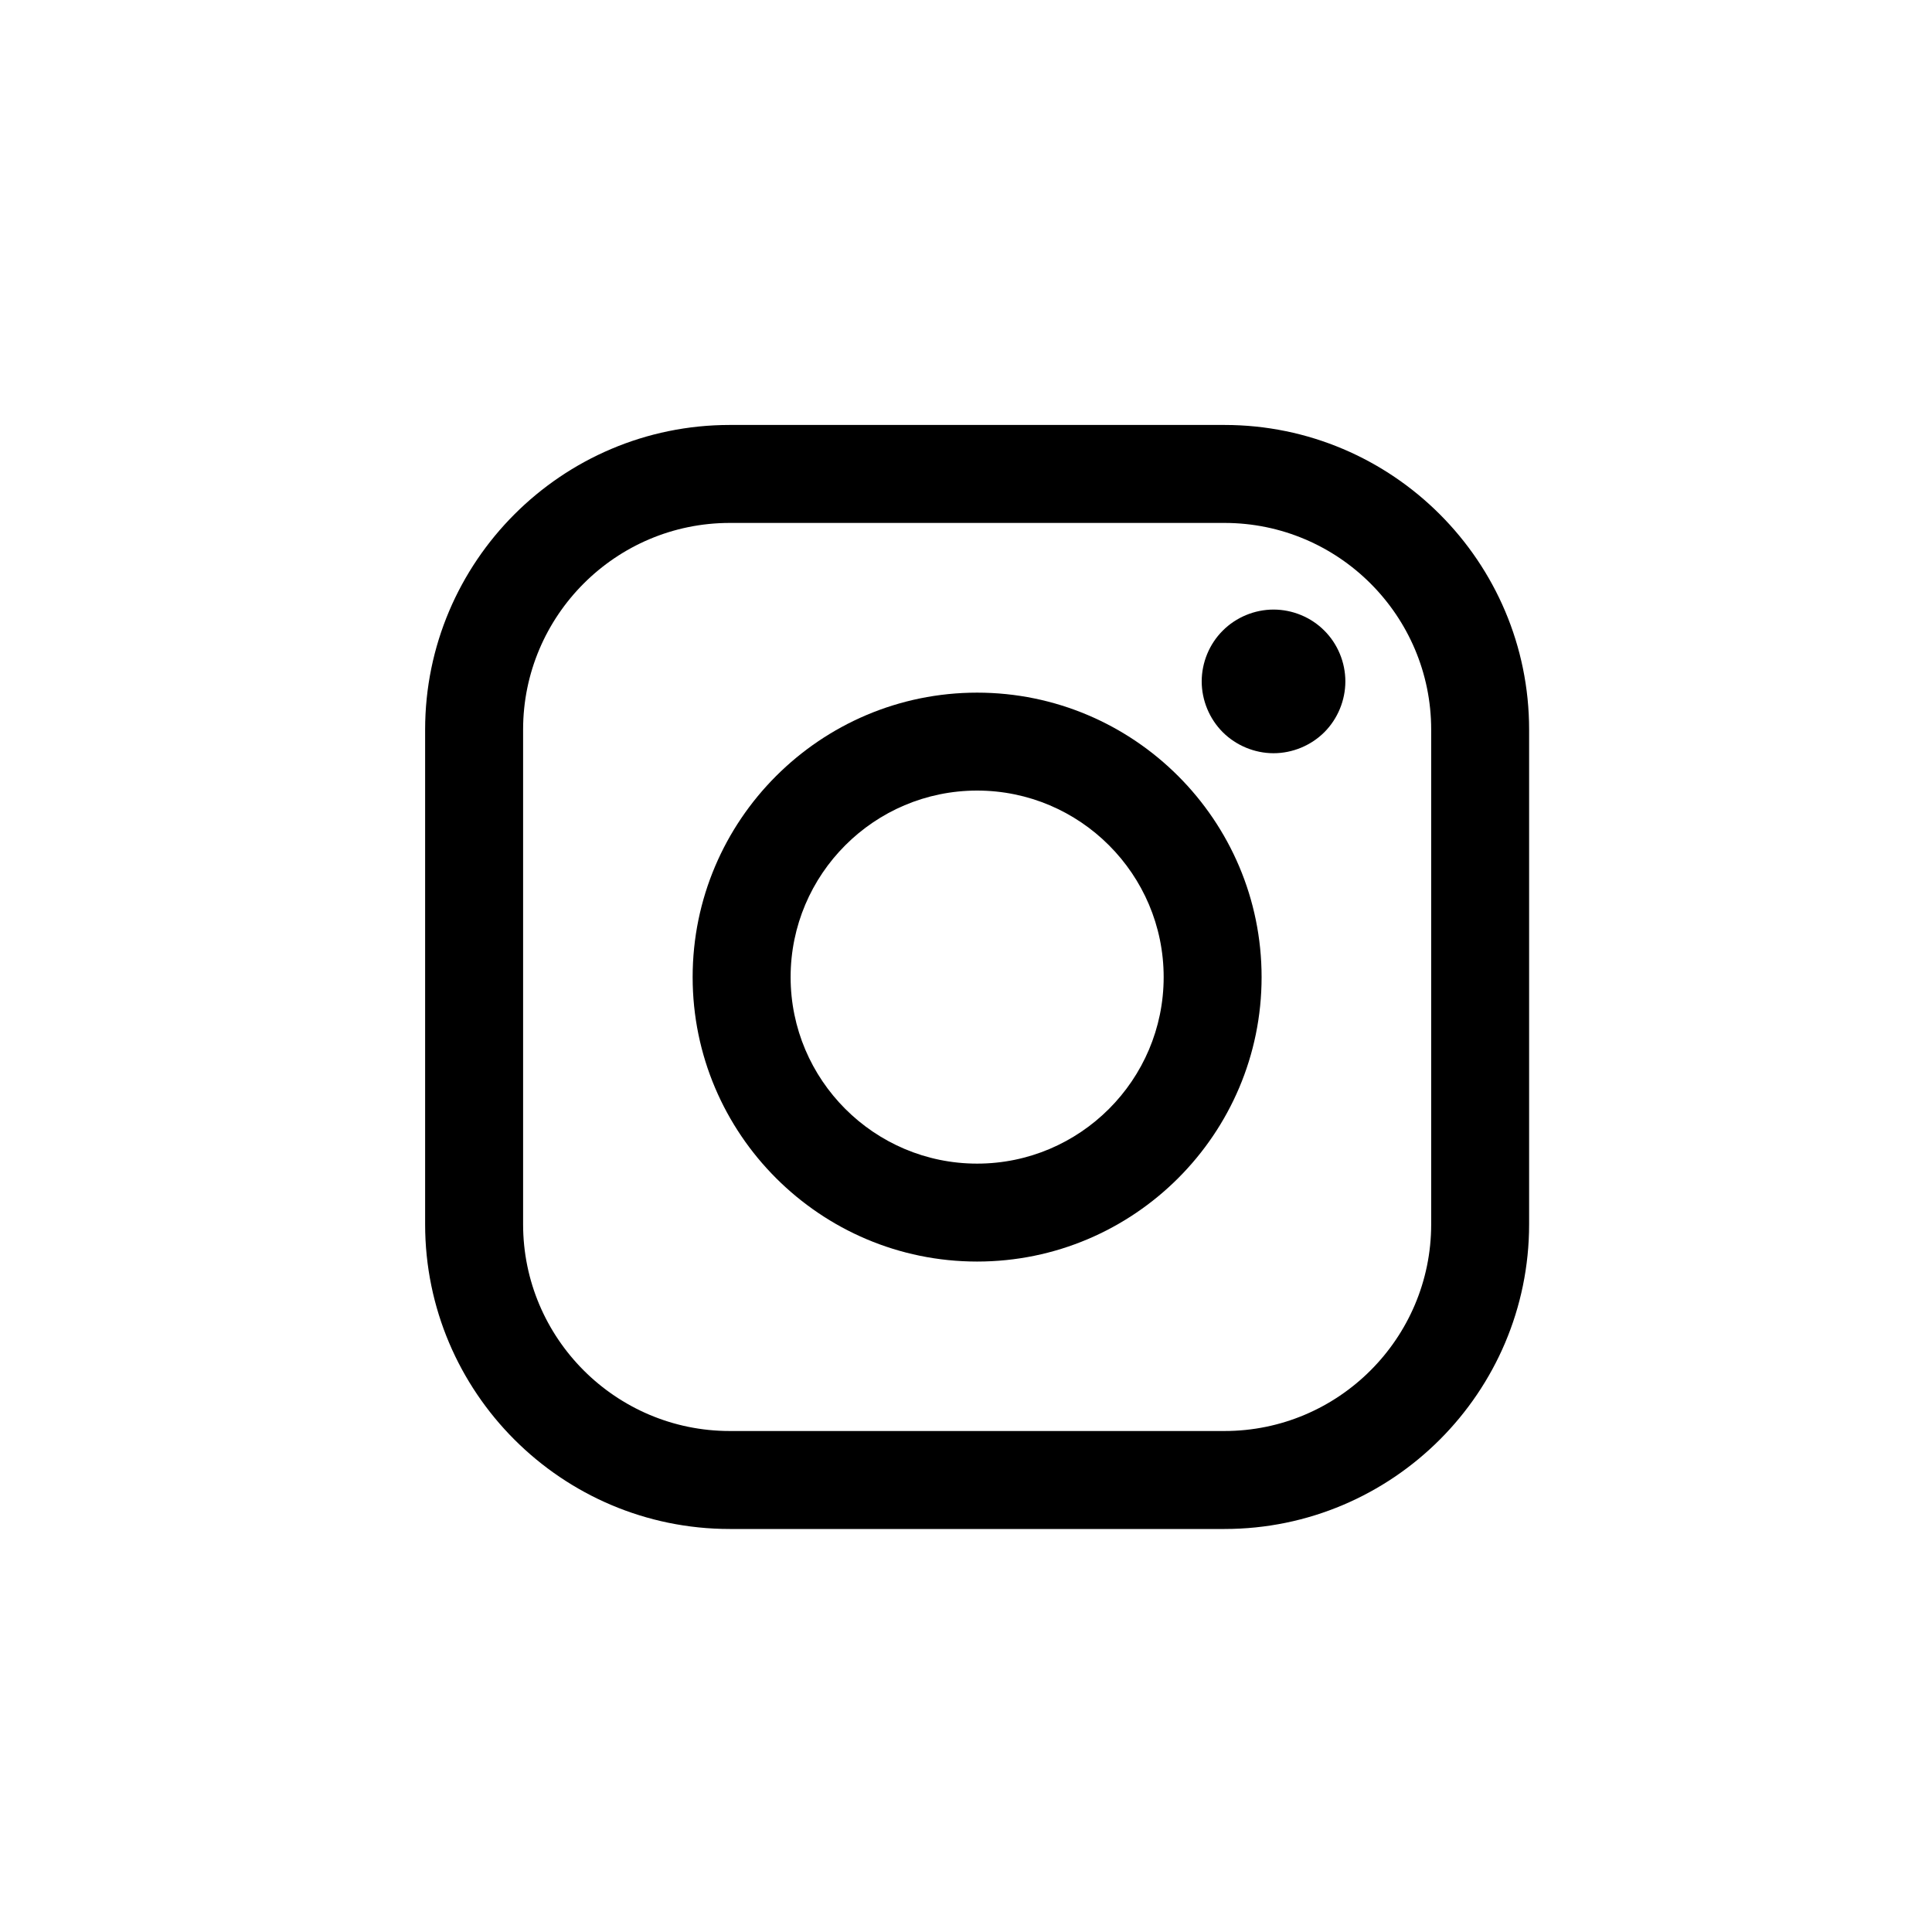
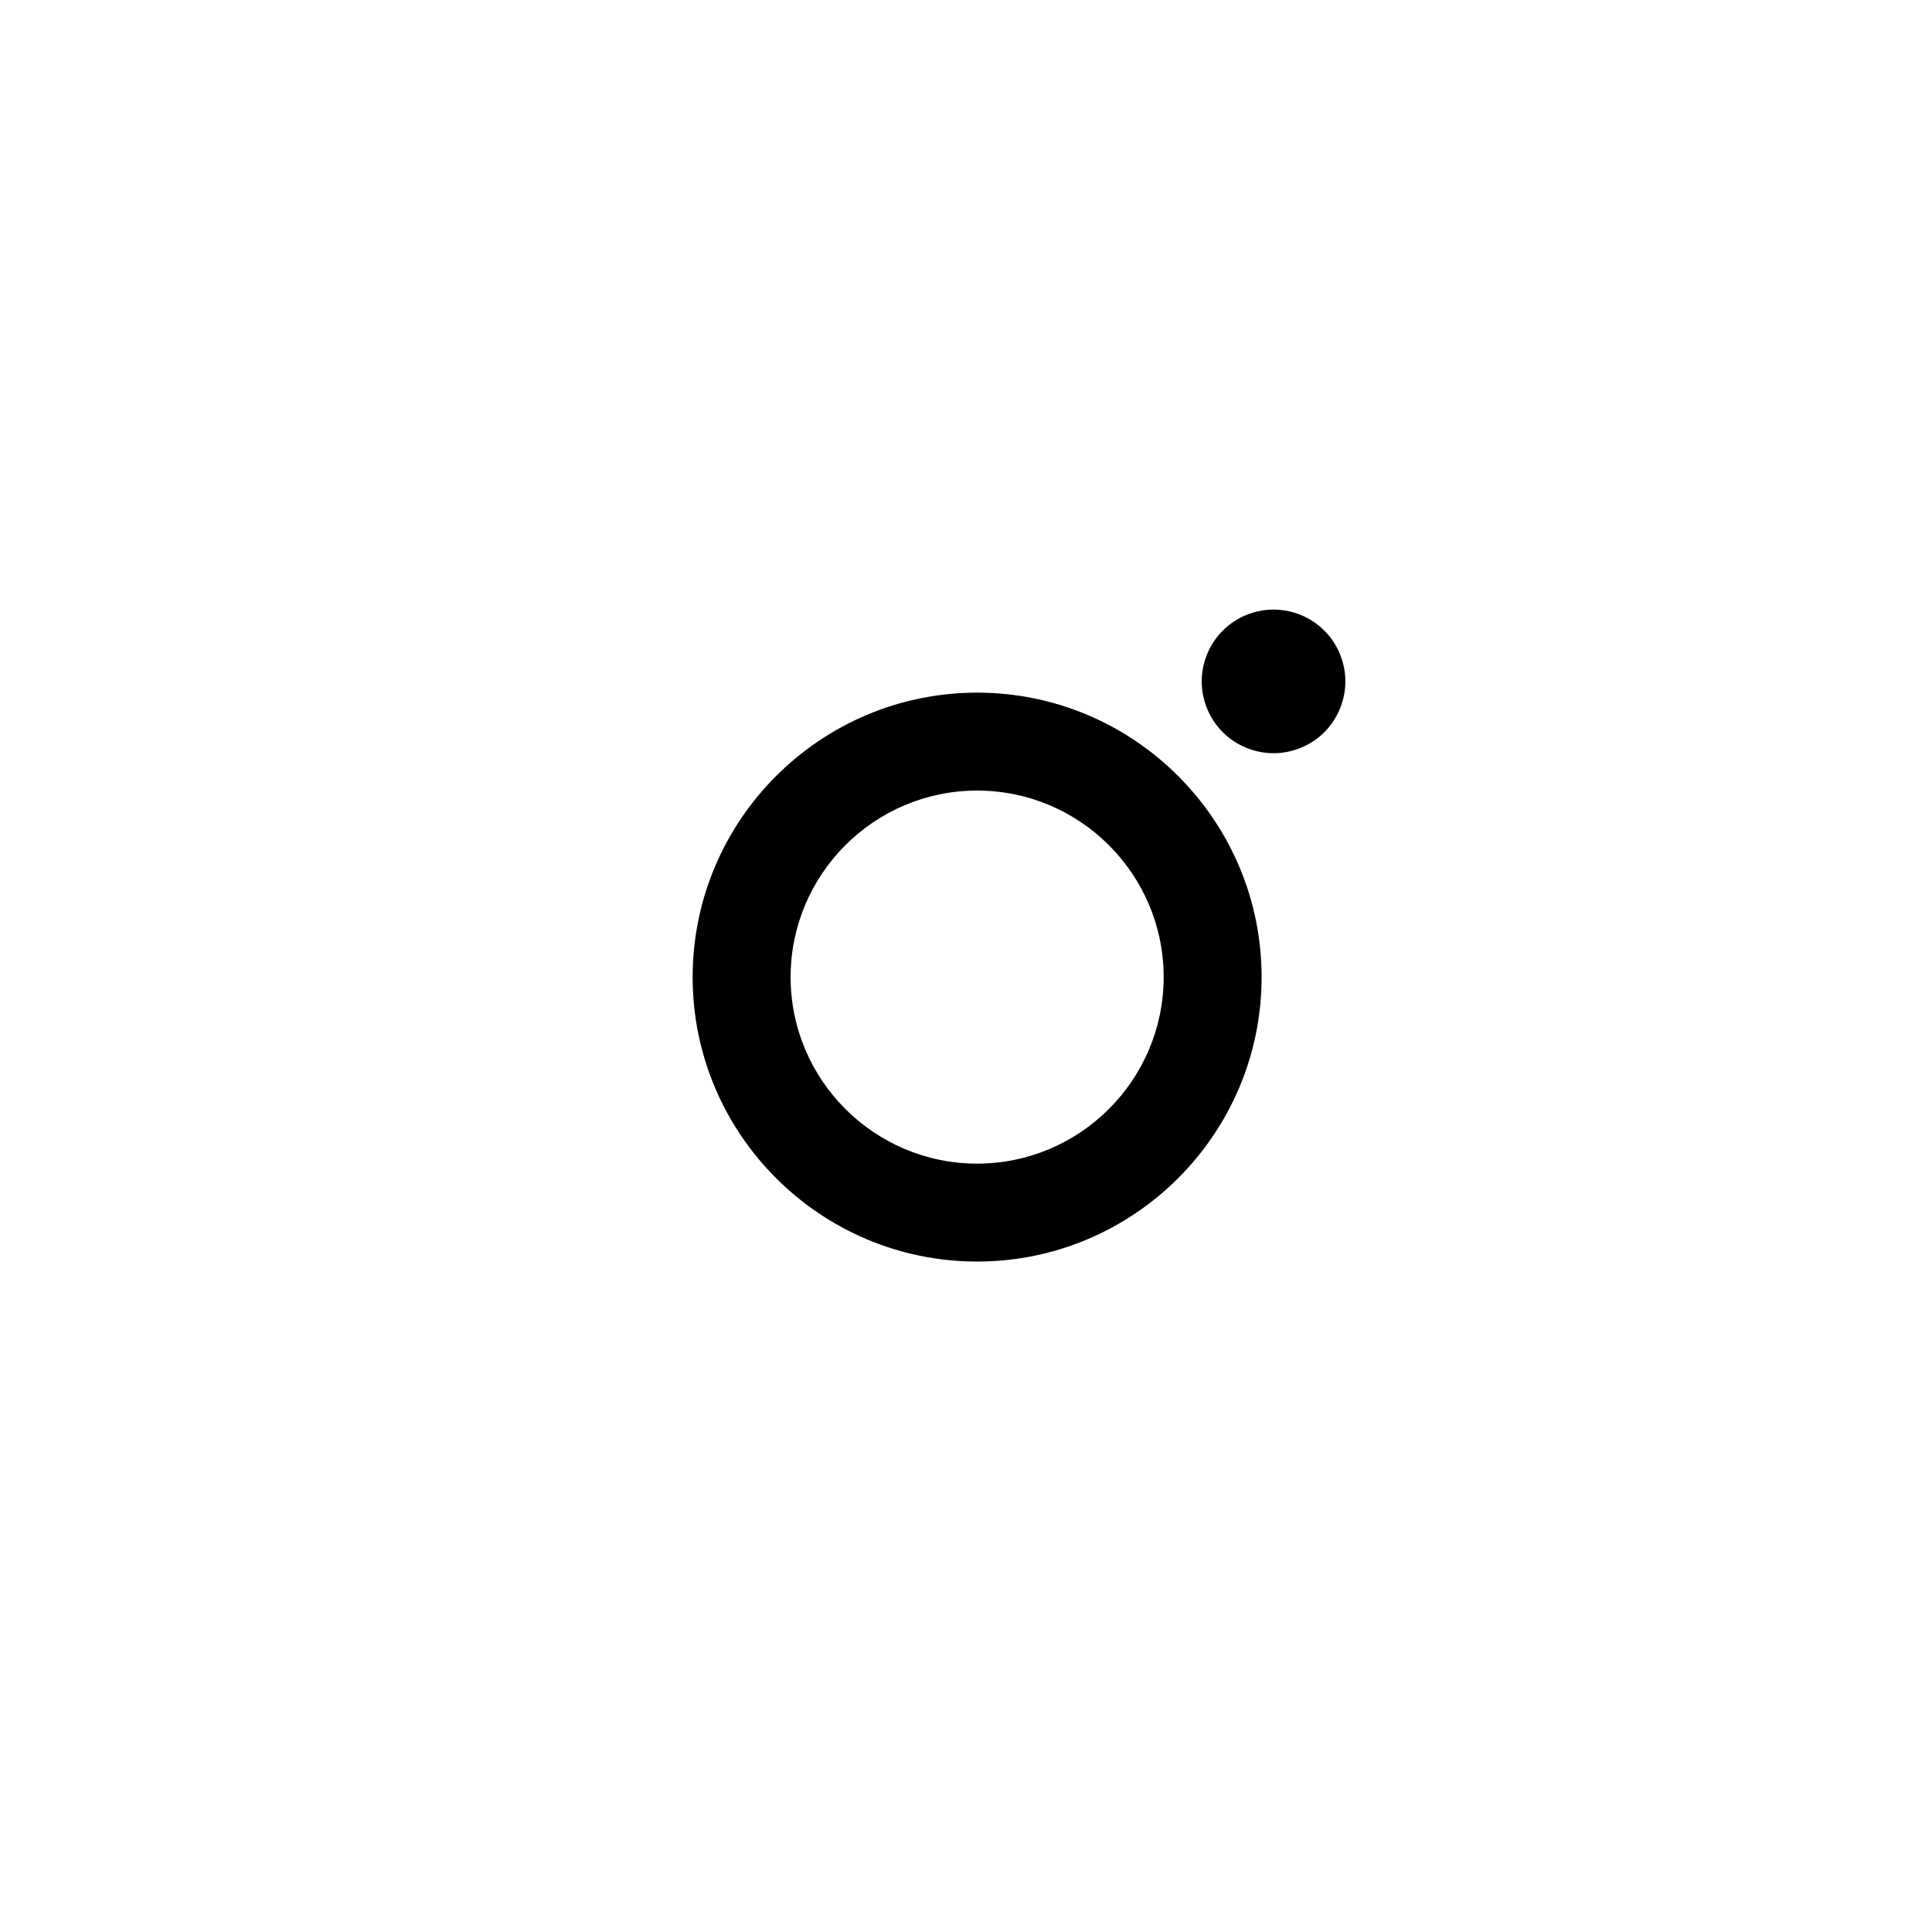
<svg xmlns="http://www.w3.org/2000/svg" width="45" height="45" viewBox="0 0 45 45" fill="none">
-   <path fill-rule="evenodd" clip-rule="evenodd" d="M16.998 9.898H28.52C32.433 9.898 35.617 13.082 35.616 16.995V28.517C35.616 32.429 32.433 35.613 28.52 35.613H16.998C13.085 35.613 9.902 32.429 9.902 28.517V16.995C9.902 13.082 13.085 9.898 16.998 9.898ZM28.52 33.331C31.175 33.331 33.335 31.171 33.335 28.516H33.335V16.994C33.335 14.34 31.175 12.18 28.52 12.18H16.998C14.343 12.18 12.184 14.34 12.184 16.994V28.516C12.184 31.171 14.343 33.331 16.998 33.331H28.52Z" fill="black" />
  <path fill-rule="evenodd" clip-rule="evenodd" d="M16.133 22.759C16.133 19.105 19.106 16.133 22.759 16.133C26.413 16.133 29.385 19.105 29.385 22.759C29.385 26.412 26.413 29.384 22.759 29.384C19.106 29.384 16.133 26.412 16.133 22.759ZM18.415 22.759C18.415 25.154 20.364 27.103 22.759 27.103C25.154 27.103 27.104 25.154 27.104 22.759C27.104 20.363 25.155 18.414 22.759 18.414C20.363 18.414 18.415 20.363 18.415 22.759Z" fill="black" />
  <path d="M29.663 14.198C29.224 14.198 28.792 14.376 28.481 14.688C28.169 14.998 27.99 15.43 27.99 15.871C27.99 16.311 28.169 16.743 28.481 17.055C28.792 17.365 29.224 17.544 29.663 17.544C30.104 17.544 30.535 17.365 30.846 17.055C31.158 16.743 31.336 16.311 31.336 15.871C31.336 15.43 31.158 14.998 30.846 14.688C30.536 14.376 30.104 14.198 29.663 14.198Z" fill="black" />
</svg>